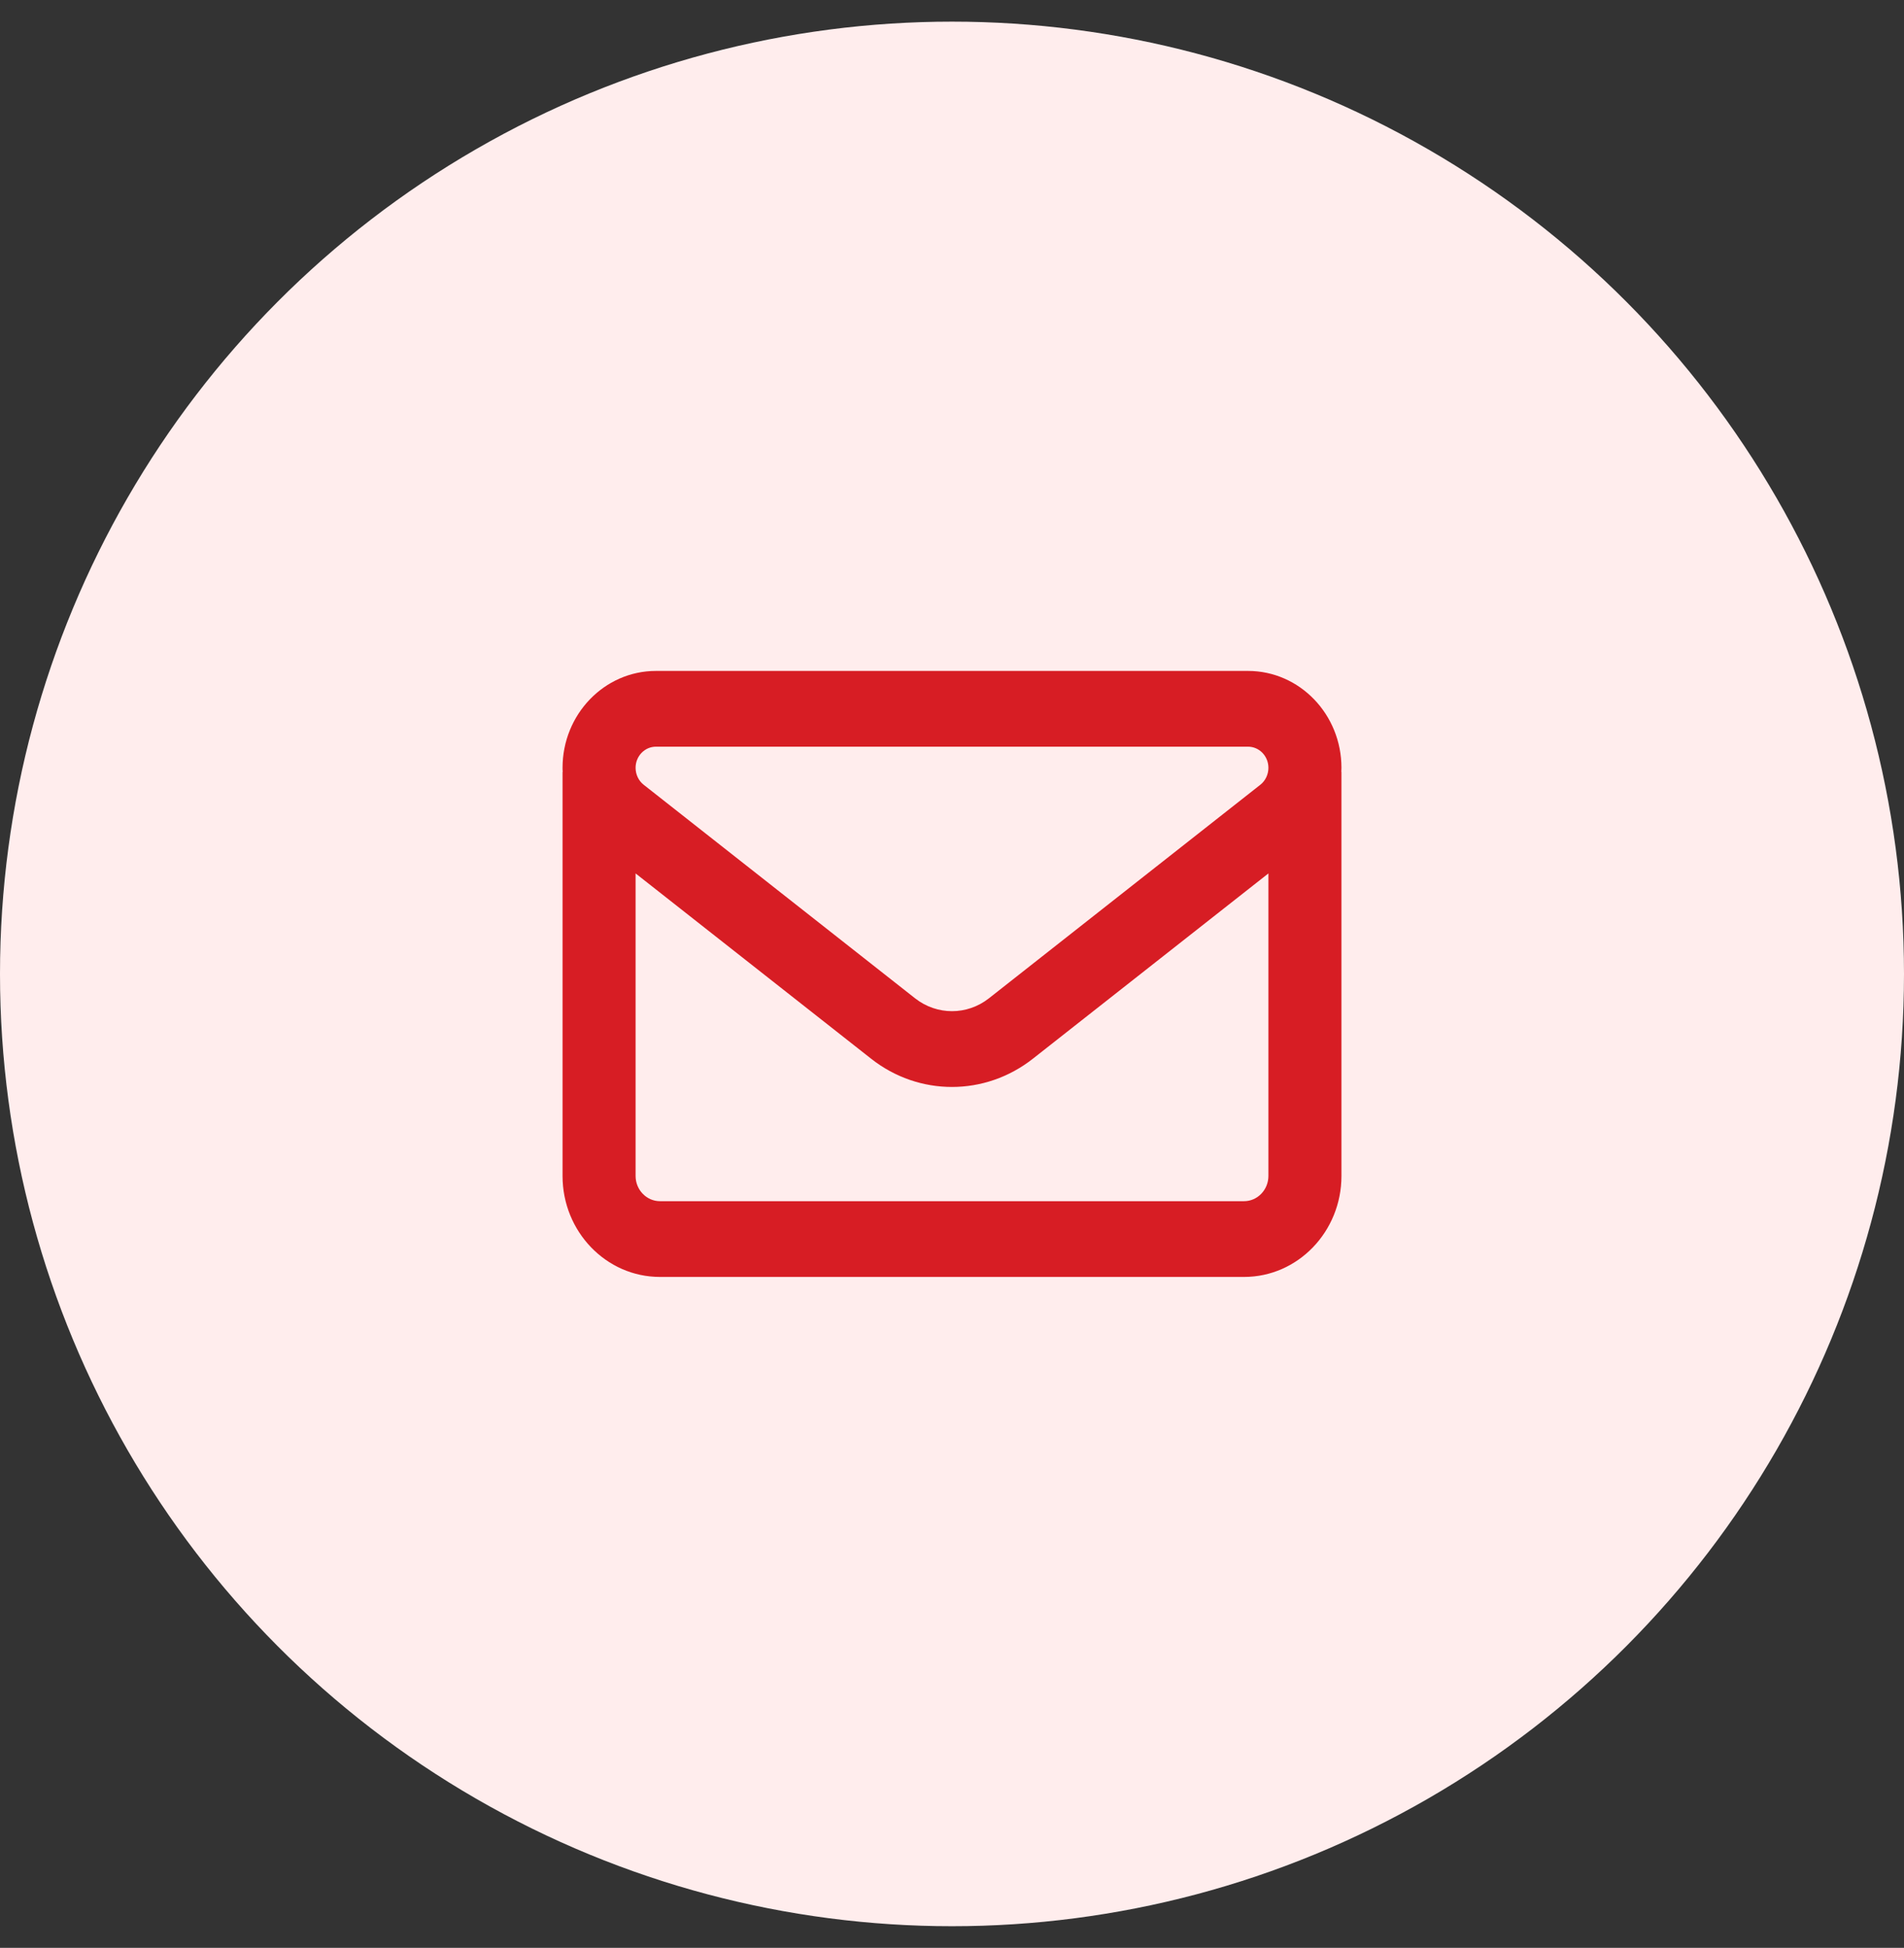
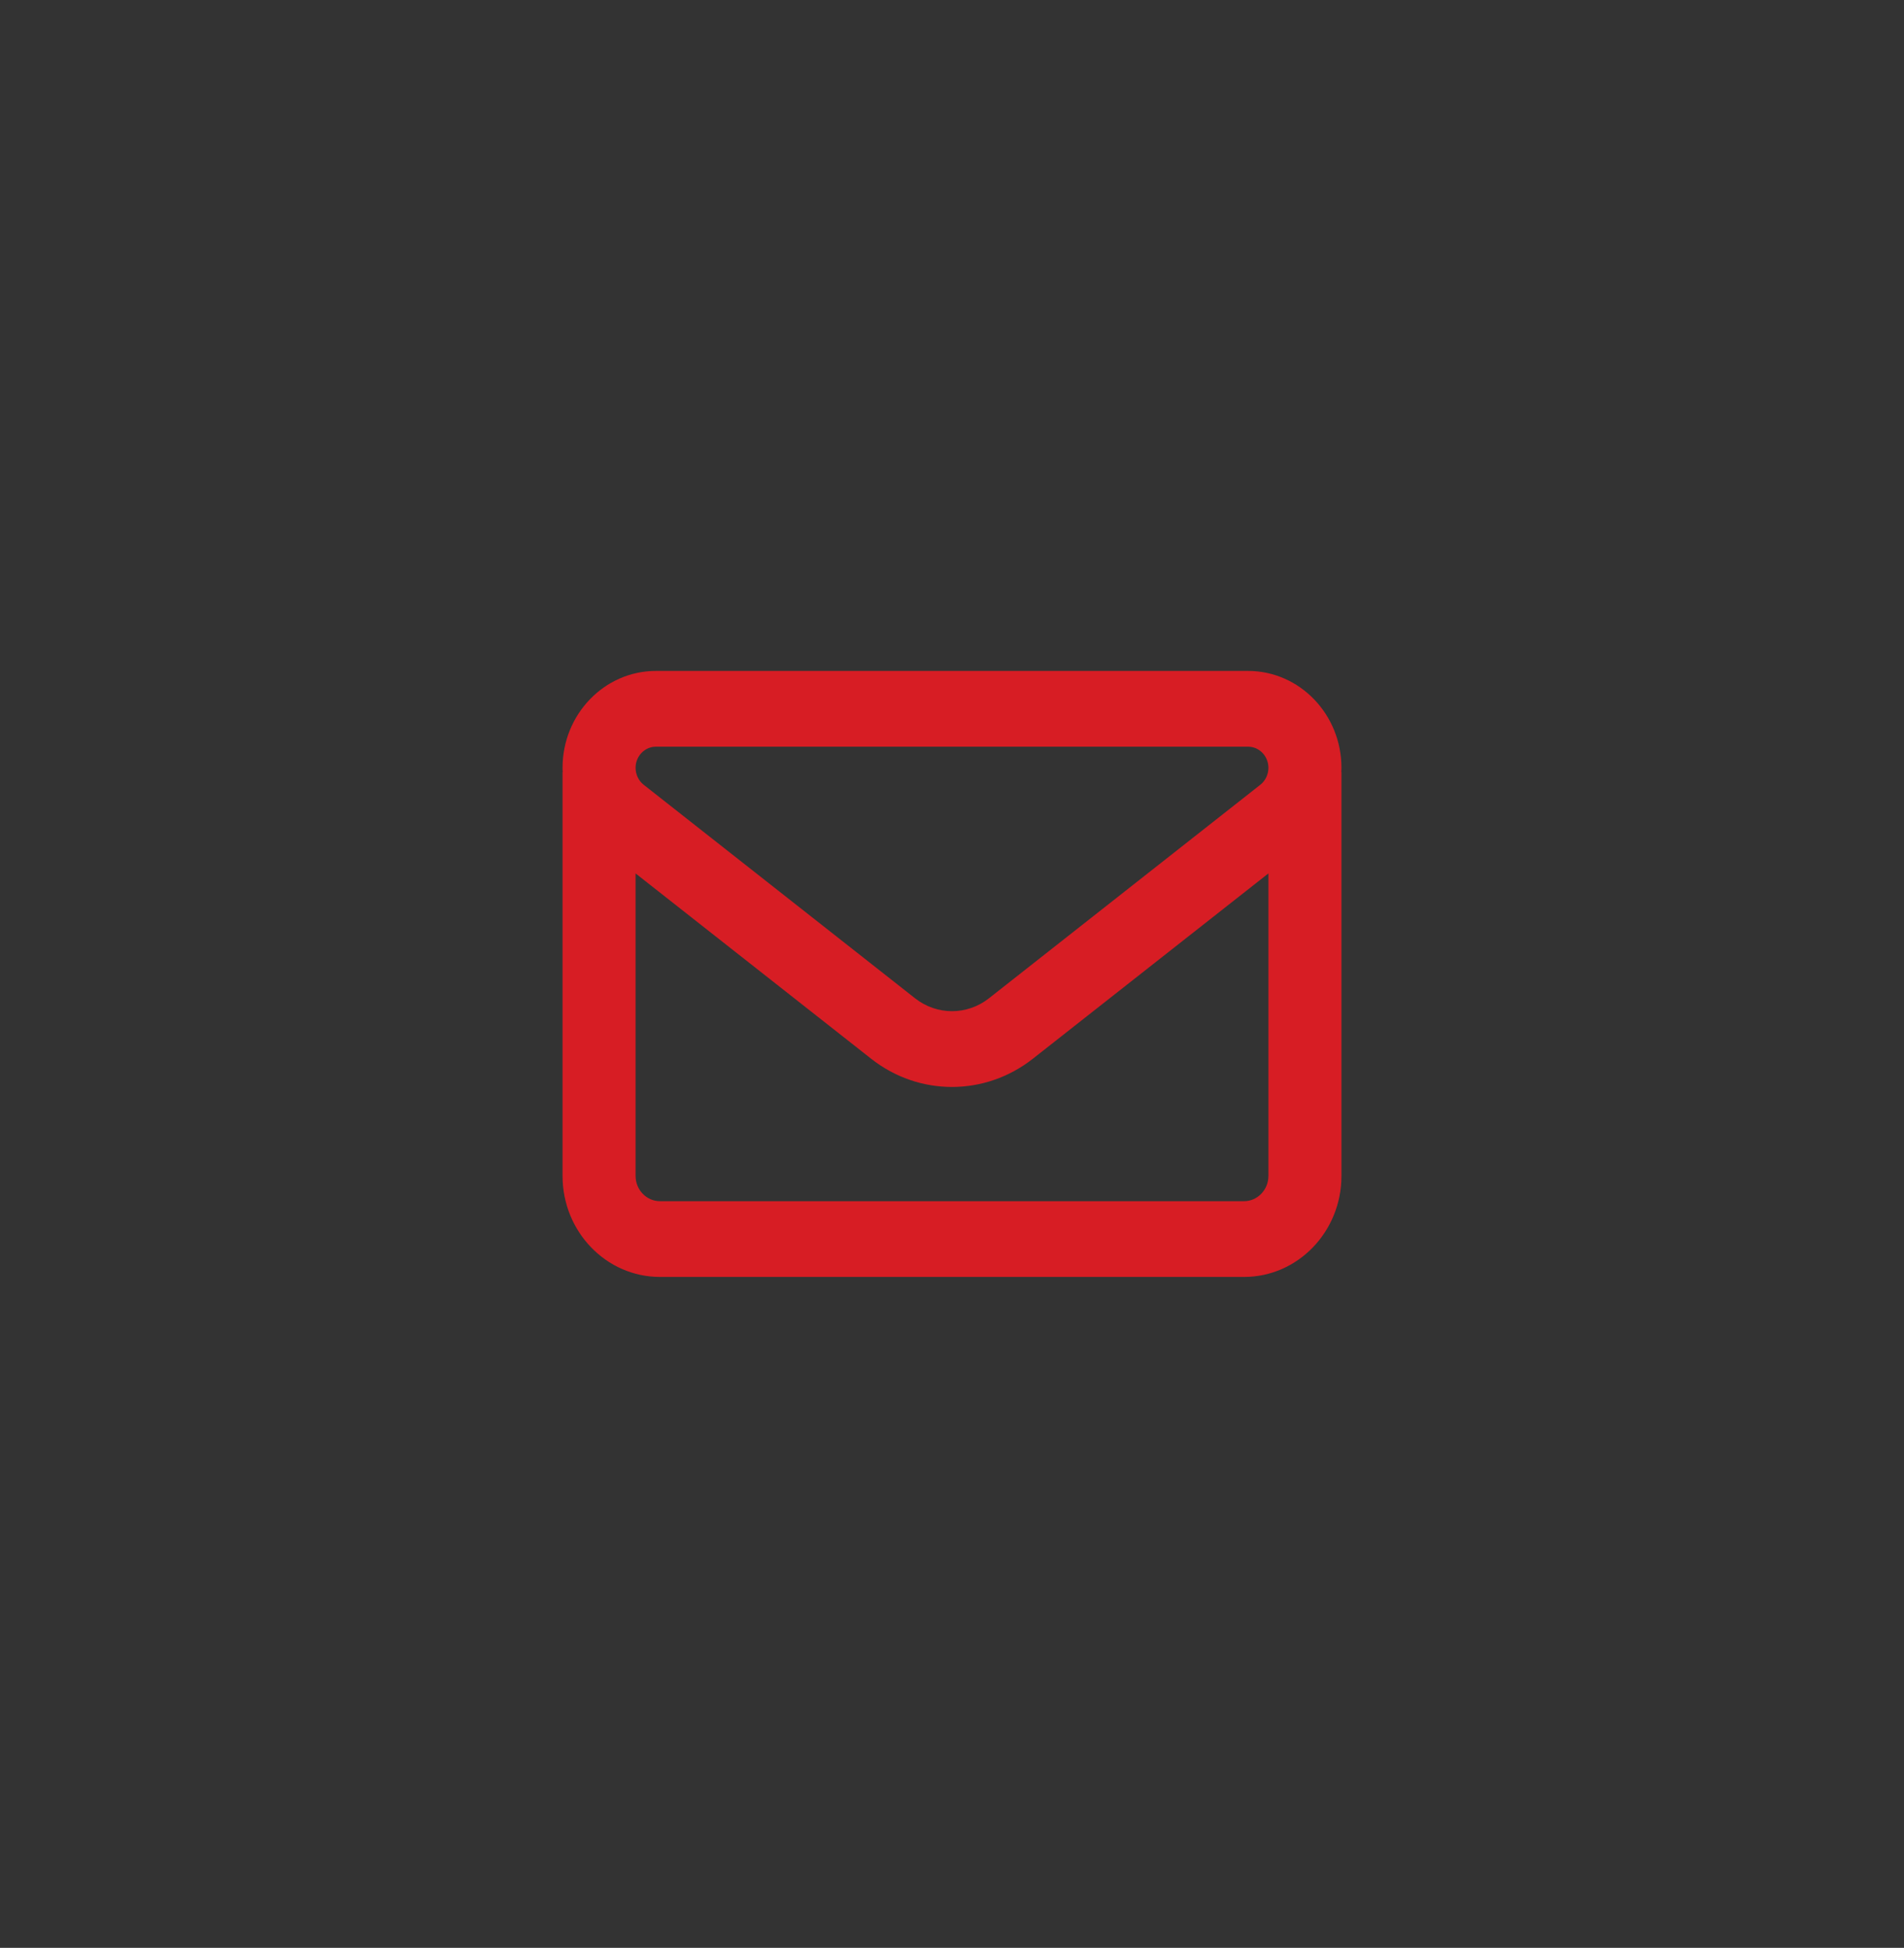
<svg xmlns="http://www.w3.org/2000/svg" width="44" height="45" viewBox="0 0 44 45" fill="none">
  <rect x="0" y="0" width="44" height="45" fill="#333333" stroke="none" />
-   <circle cx="22" cy="22.5" r="22" fill="#FFEDED" />
  <path d="M15.159 15.5C13.967 15.5 13 16.503 13 17.738C13 17.771 13 17.8 13.004 17.833H13V27.167C13 28.454 14.009 29.5 15.25 29.5H28.75C29.991 29.5 31 28.454 31 27.167V17.833H30.997C30.997 17.8 31 17.771 31 17.738C31 16.503 30.033 15.5 28.841 15.5H15.159ZM29.312 20.178V27.167C29.312 27.488 29.059 27.75 28.75 27.75H15.25C14.941 27.75 14.688 27.488 14.688 27.167V20.178L20.13 24.458C21.234 25.329 22.763 25.329 23.87 24.458L29.312 20.178ZM14.688 17.738C14.688 17.469 14.898 17.25 15.159 17.25H28.841C29.102 17.25 29.312 17.469 29.312 17.738C29.312 17.892 29.242 18.038 29.126 18.129L22.851 23.065C22.348 23.459 21.652 23.459 21.149 23.065L14.874 18.129C14.758 18.038 14.688 17.892 14.688 17.738Z" fill="#D71D24" />
</svg>